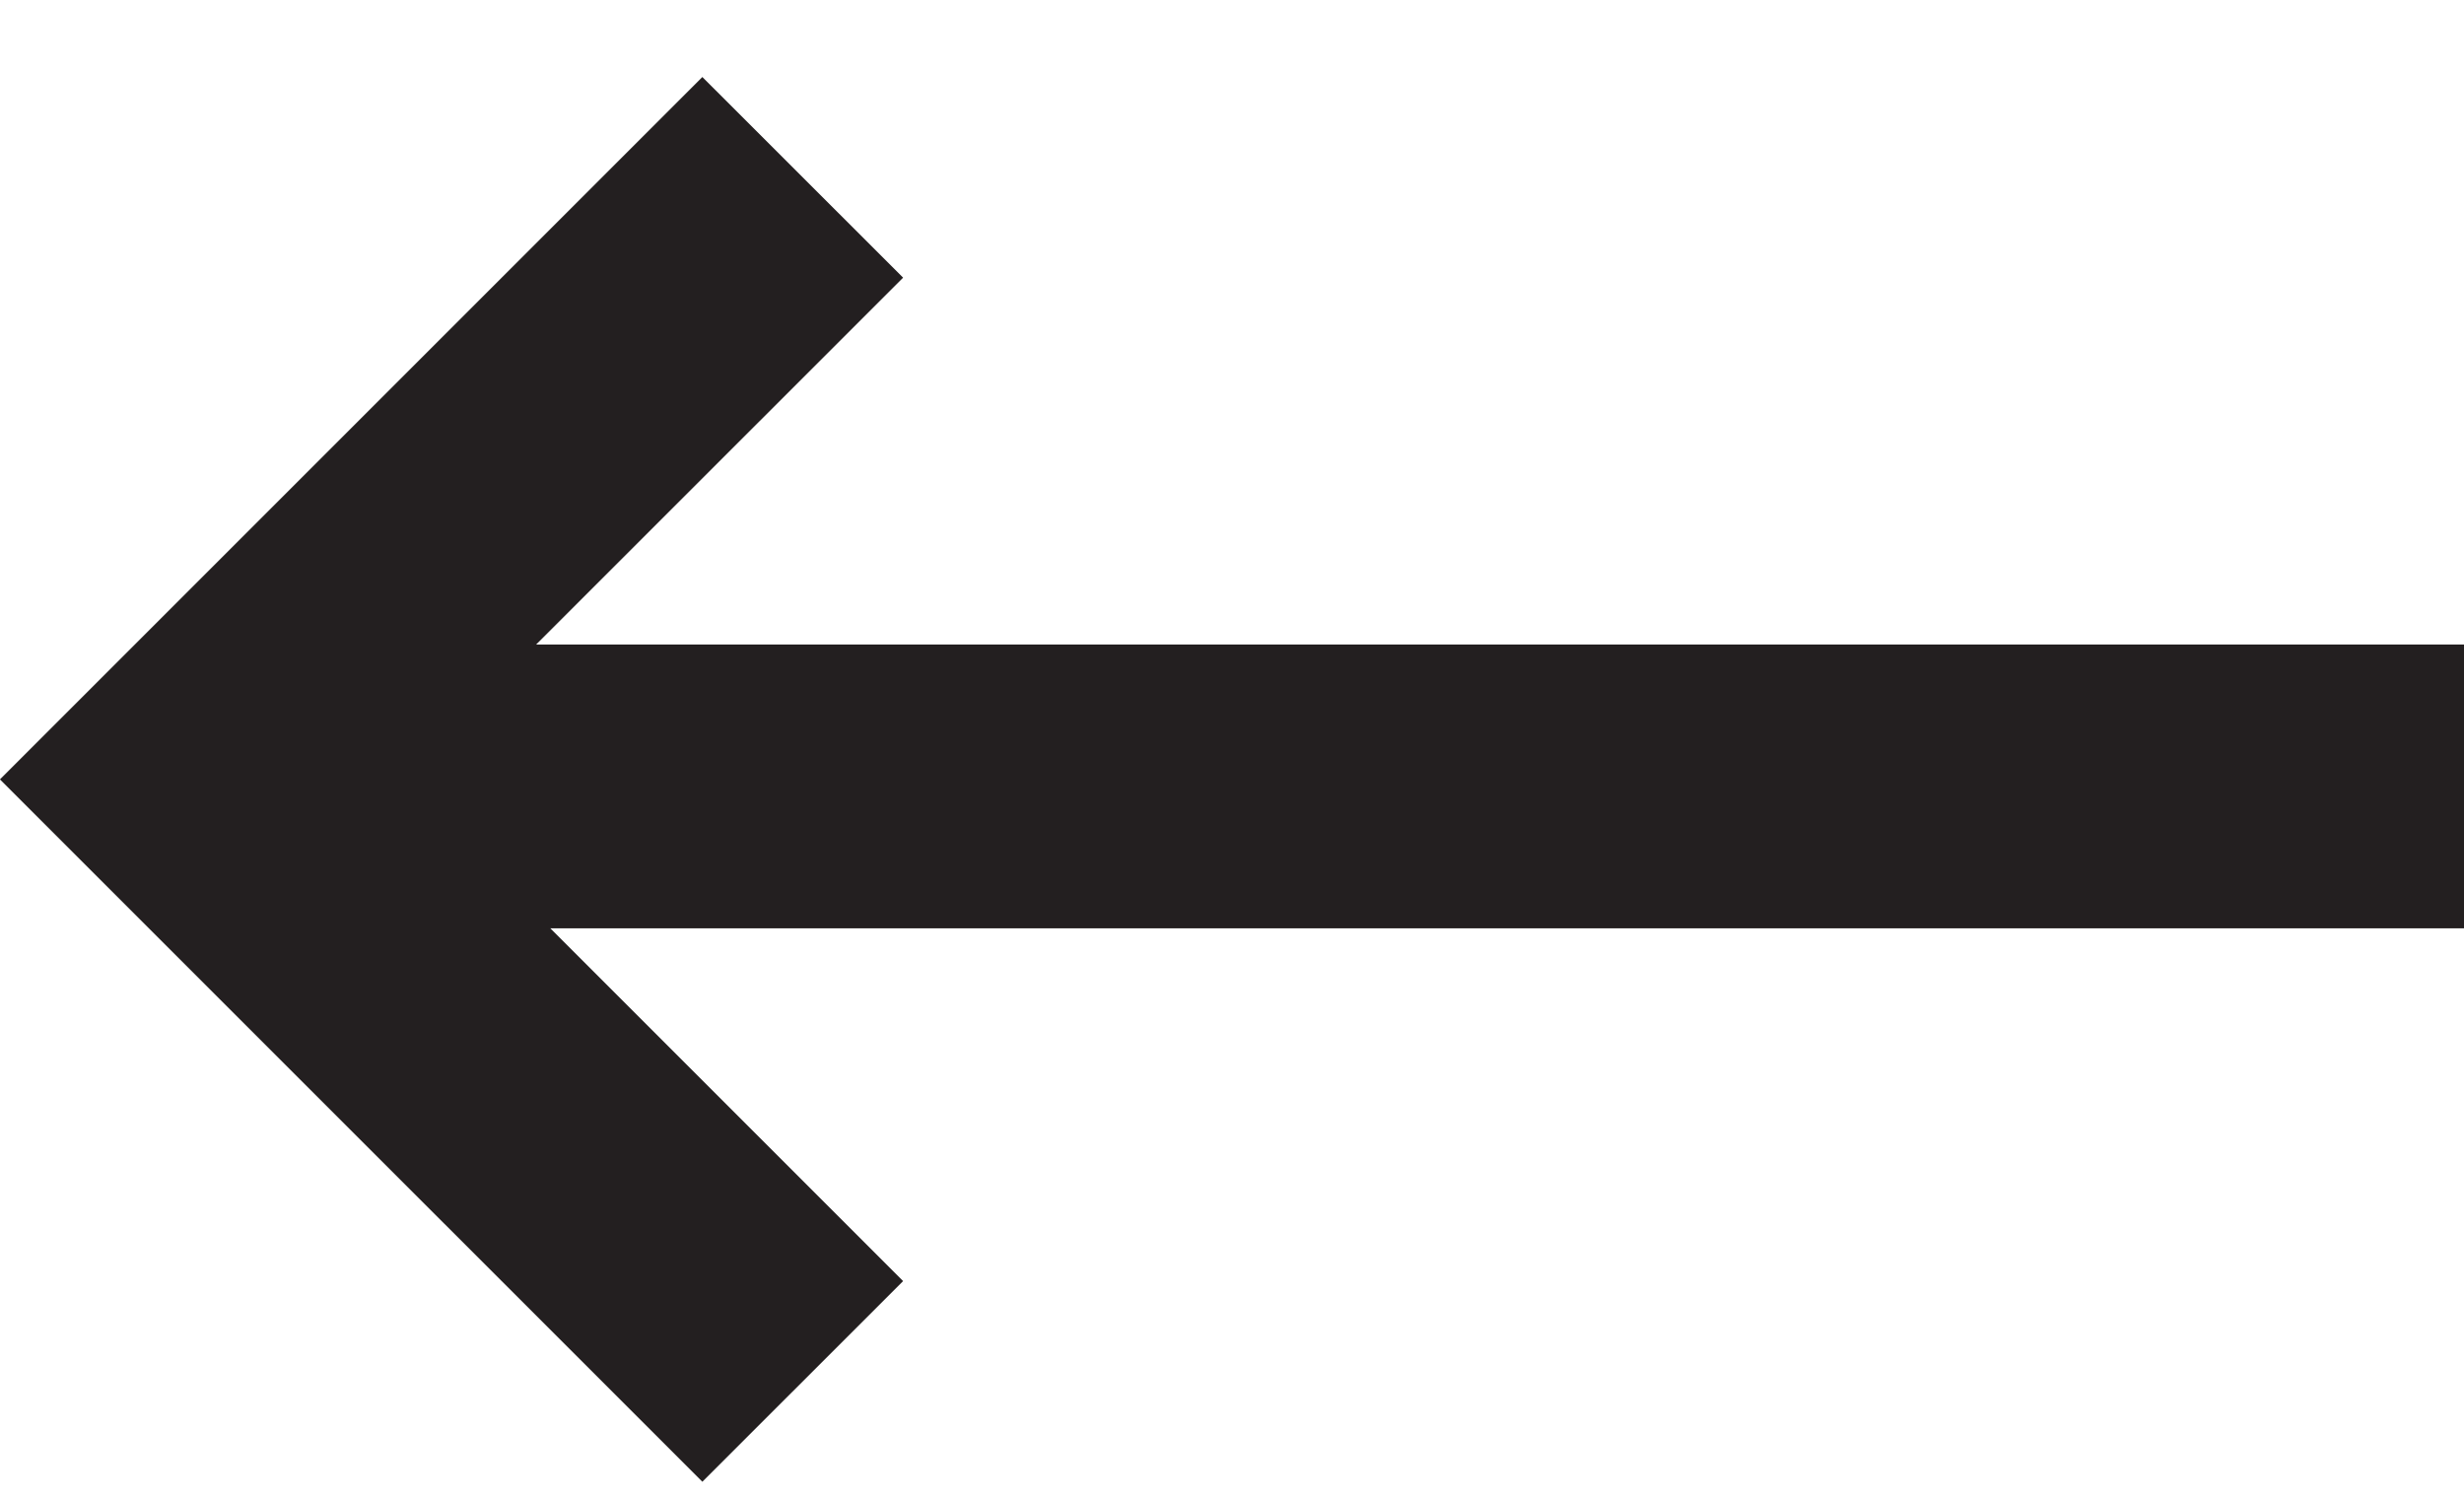
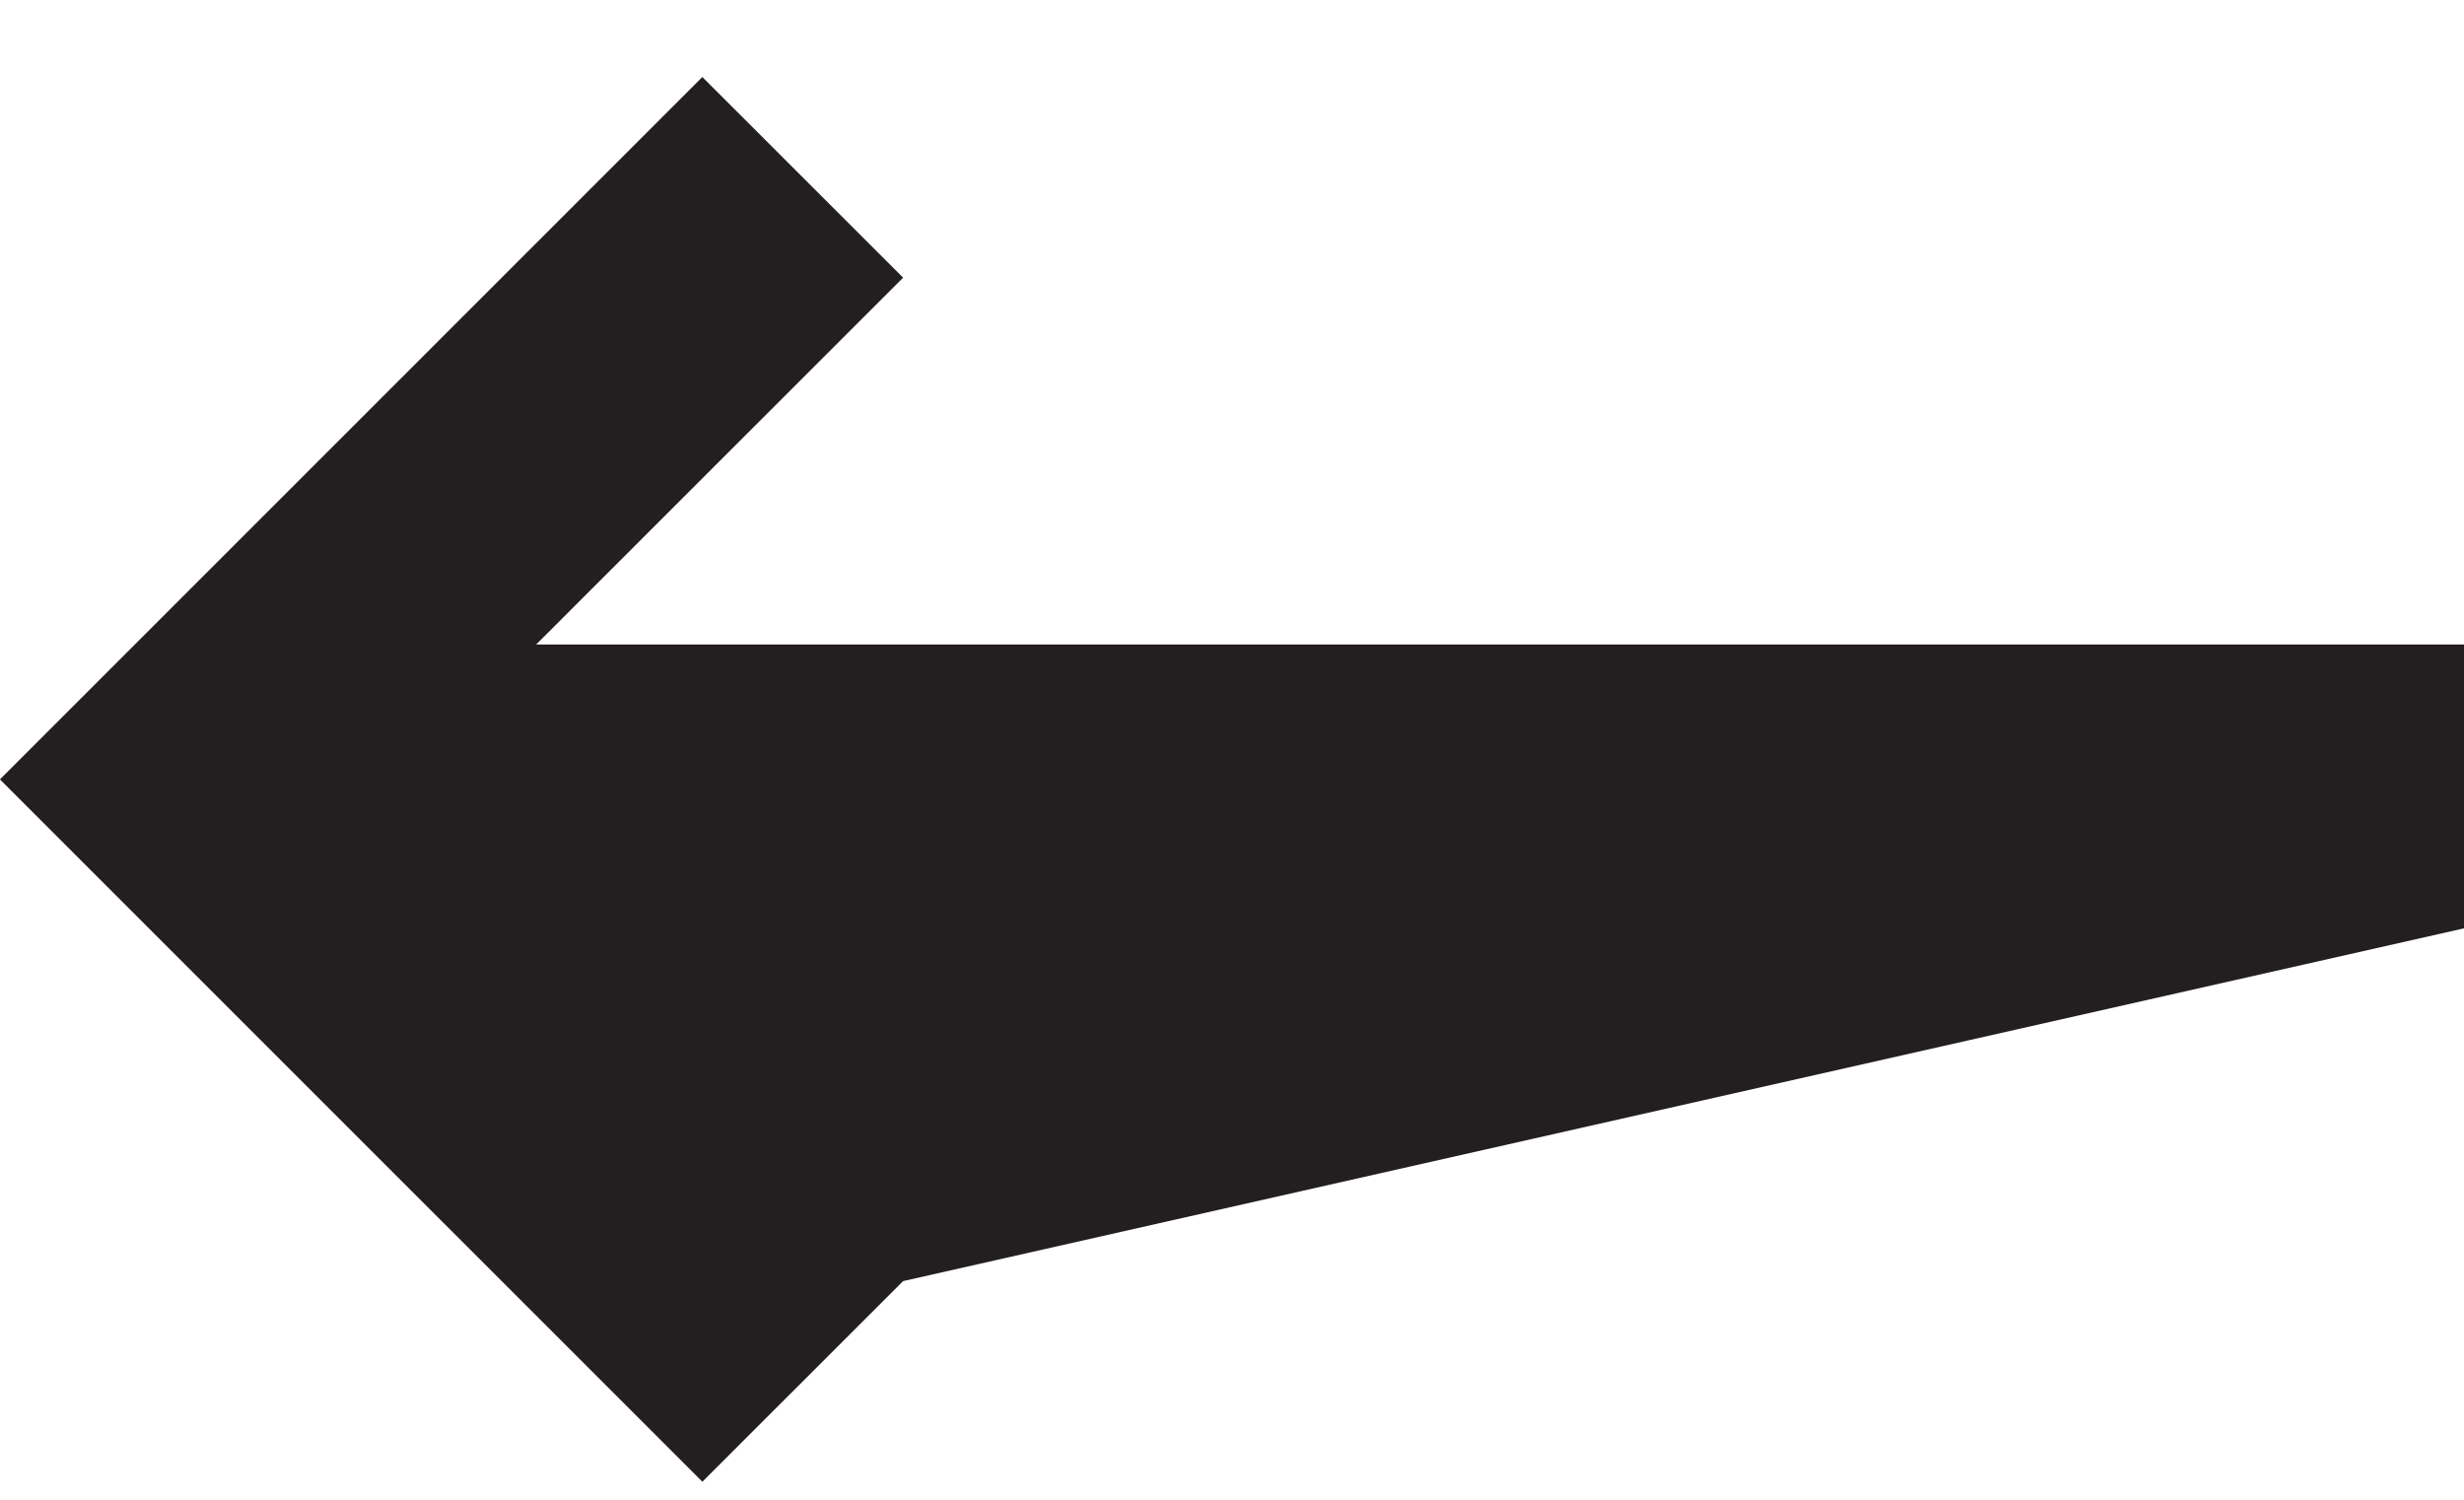
<svg xmlns="http://www.w3.org/2000/svg" width="23" height="14" viewBox="0 0 23 14" fill="#231F20">
-   <path fill-rule="evenodd" clip-rule="evenodd" d="M0 7.276L-7.62939e-06 7.275L6.556 0.719L8.43 2.592L5.004 6.017L23 6.017V8.666L5.137 8.666L8.43 11.959L6.556 13.832L9.53674e-06 7.276L0 7.276Z" />
+   <path fill-rule="evenodd" clip-rule="evenodd" d="M0 7.276L-7.62939e-06 7.275L6.556 0.719L8.43 2.592L5.004 6.017L23 6.017V8.666L8.43 11.959L6.556 13.832L9.53674e-06 7.276L0 7.276Z" />
</svg>